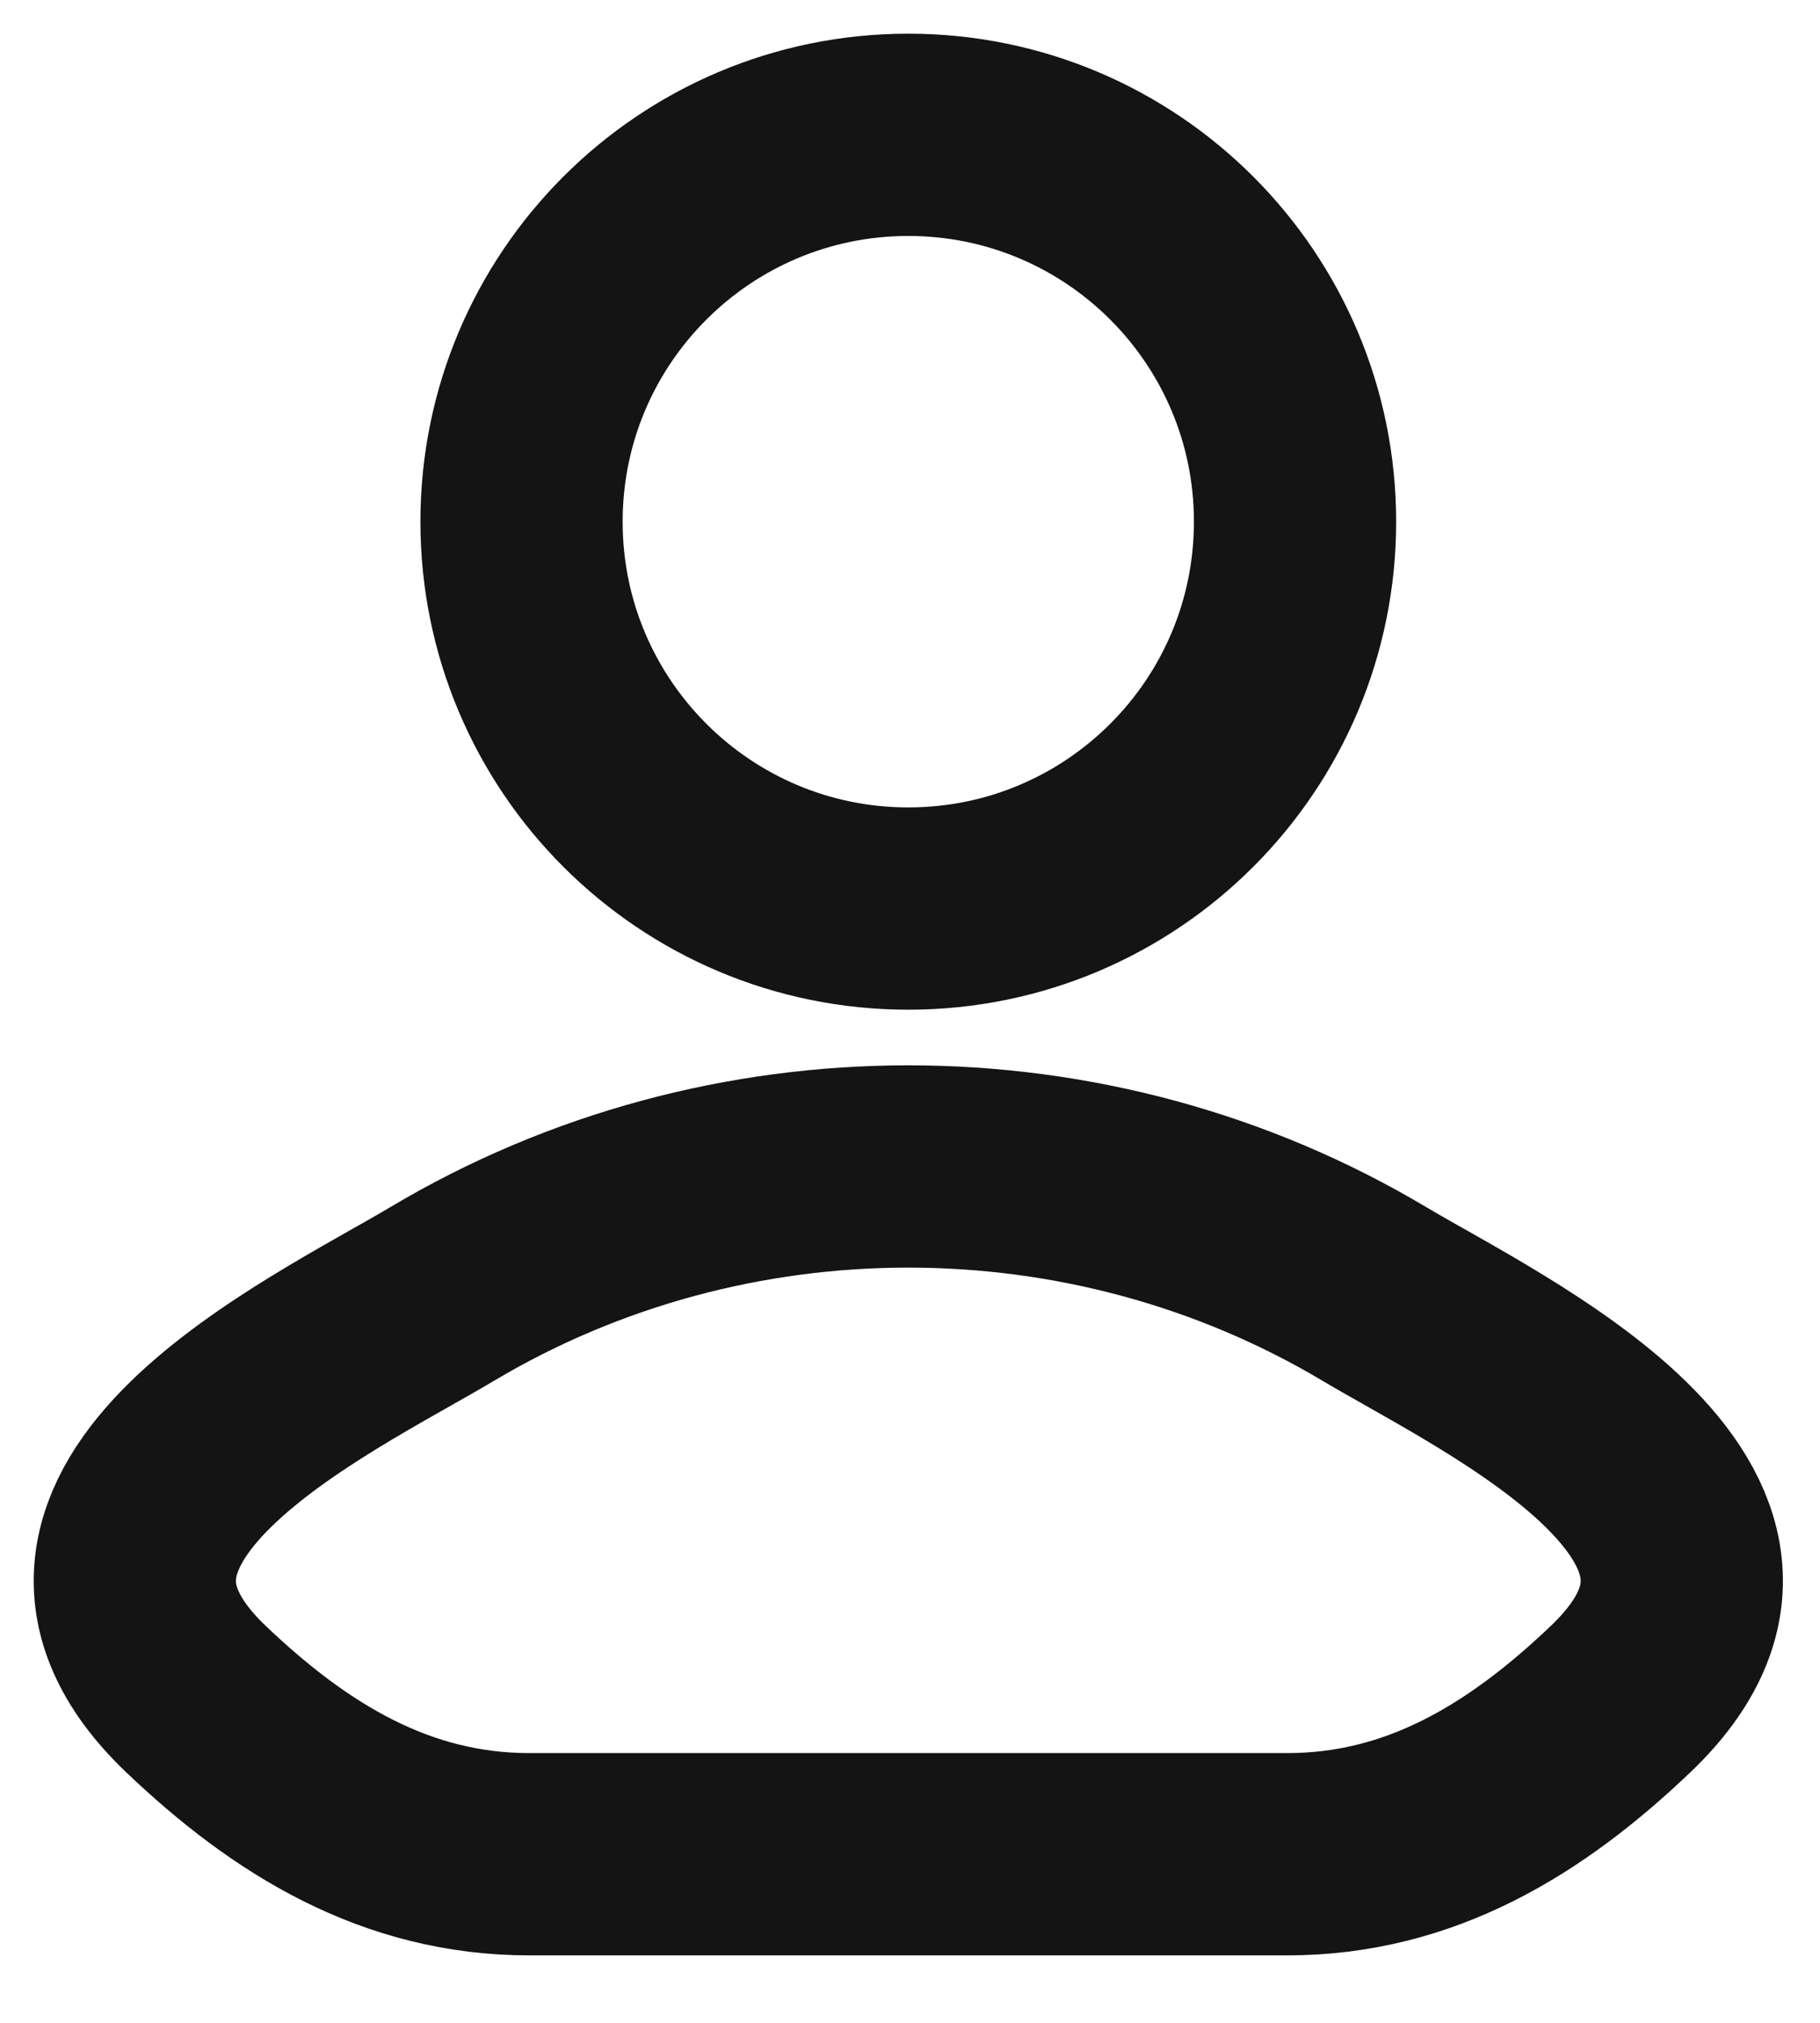
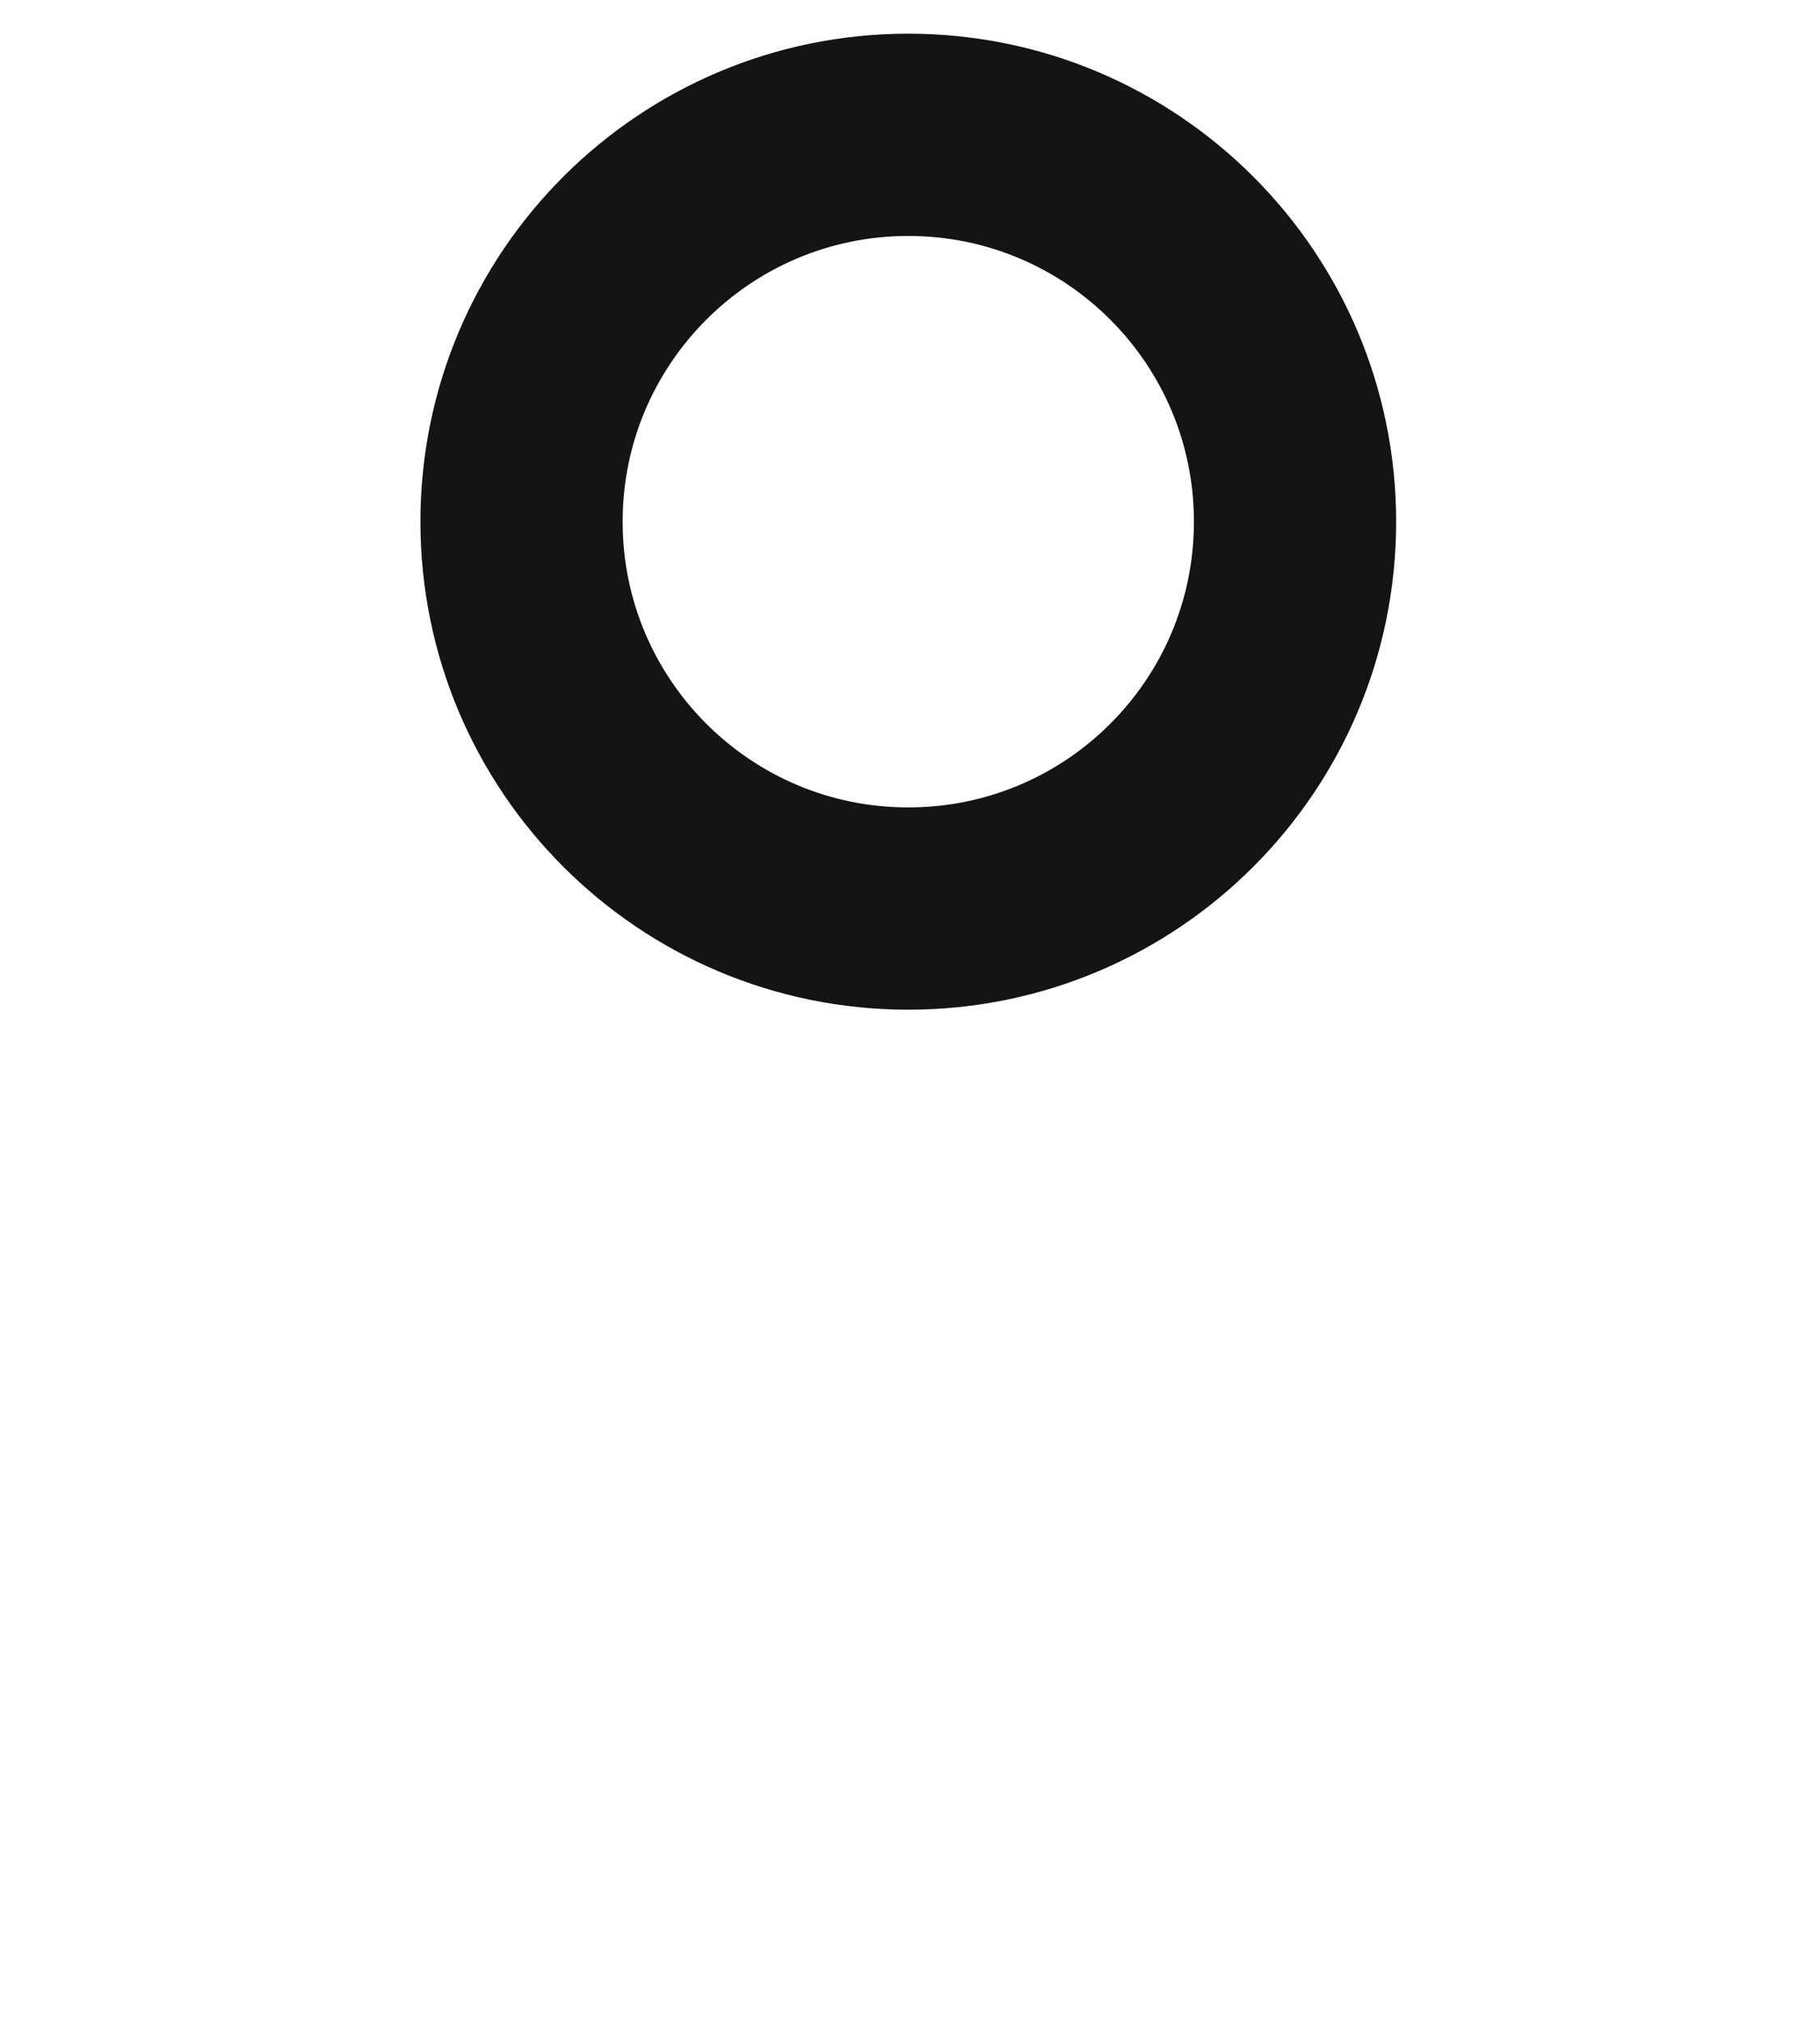
<svg xmlns="http://www.w3.org/2000/svg" width="18" height="20" viewBox="0 0 18 20" fill="none">
-   <path d="M4.374 12.793C3.172 13.509 0.019 14.971 1.939 16.8C2.877 17.694 3.922 18.333 5.235 18.333H12.731C14.045 18.333 15.089 17.694 16.027 16.8C17.948 14.971 14.795 13.509 13.592 12.793C10.772 11.113 7.194 11.113 4.374 12.793Z" stroke="#141414" stroke-width="2" stroke-linecap="round" stroke-linejoin="round" />
  <path d="M12.808 5.158C12.808 7.271 11.096 8.983 8.983 8.983C6.871 8.983 5.158 7.271 5.158 5.158C5.158 3.046 6.871 1.333 8.983 1.333C11.096 1.333 12.808 3.046 12.808 5.158Z" stroke="#141414" stroke-width="2" />
</svg>